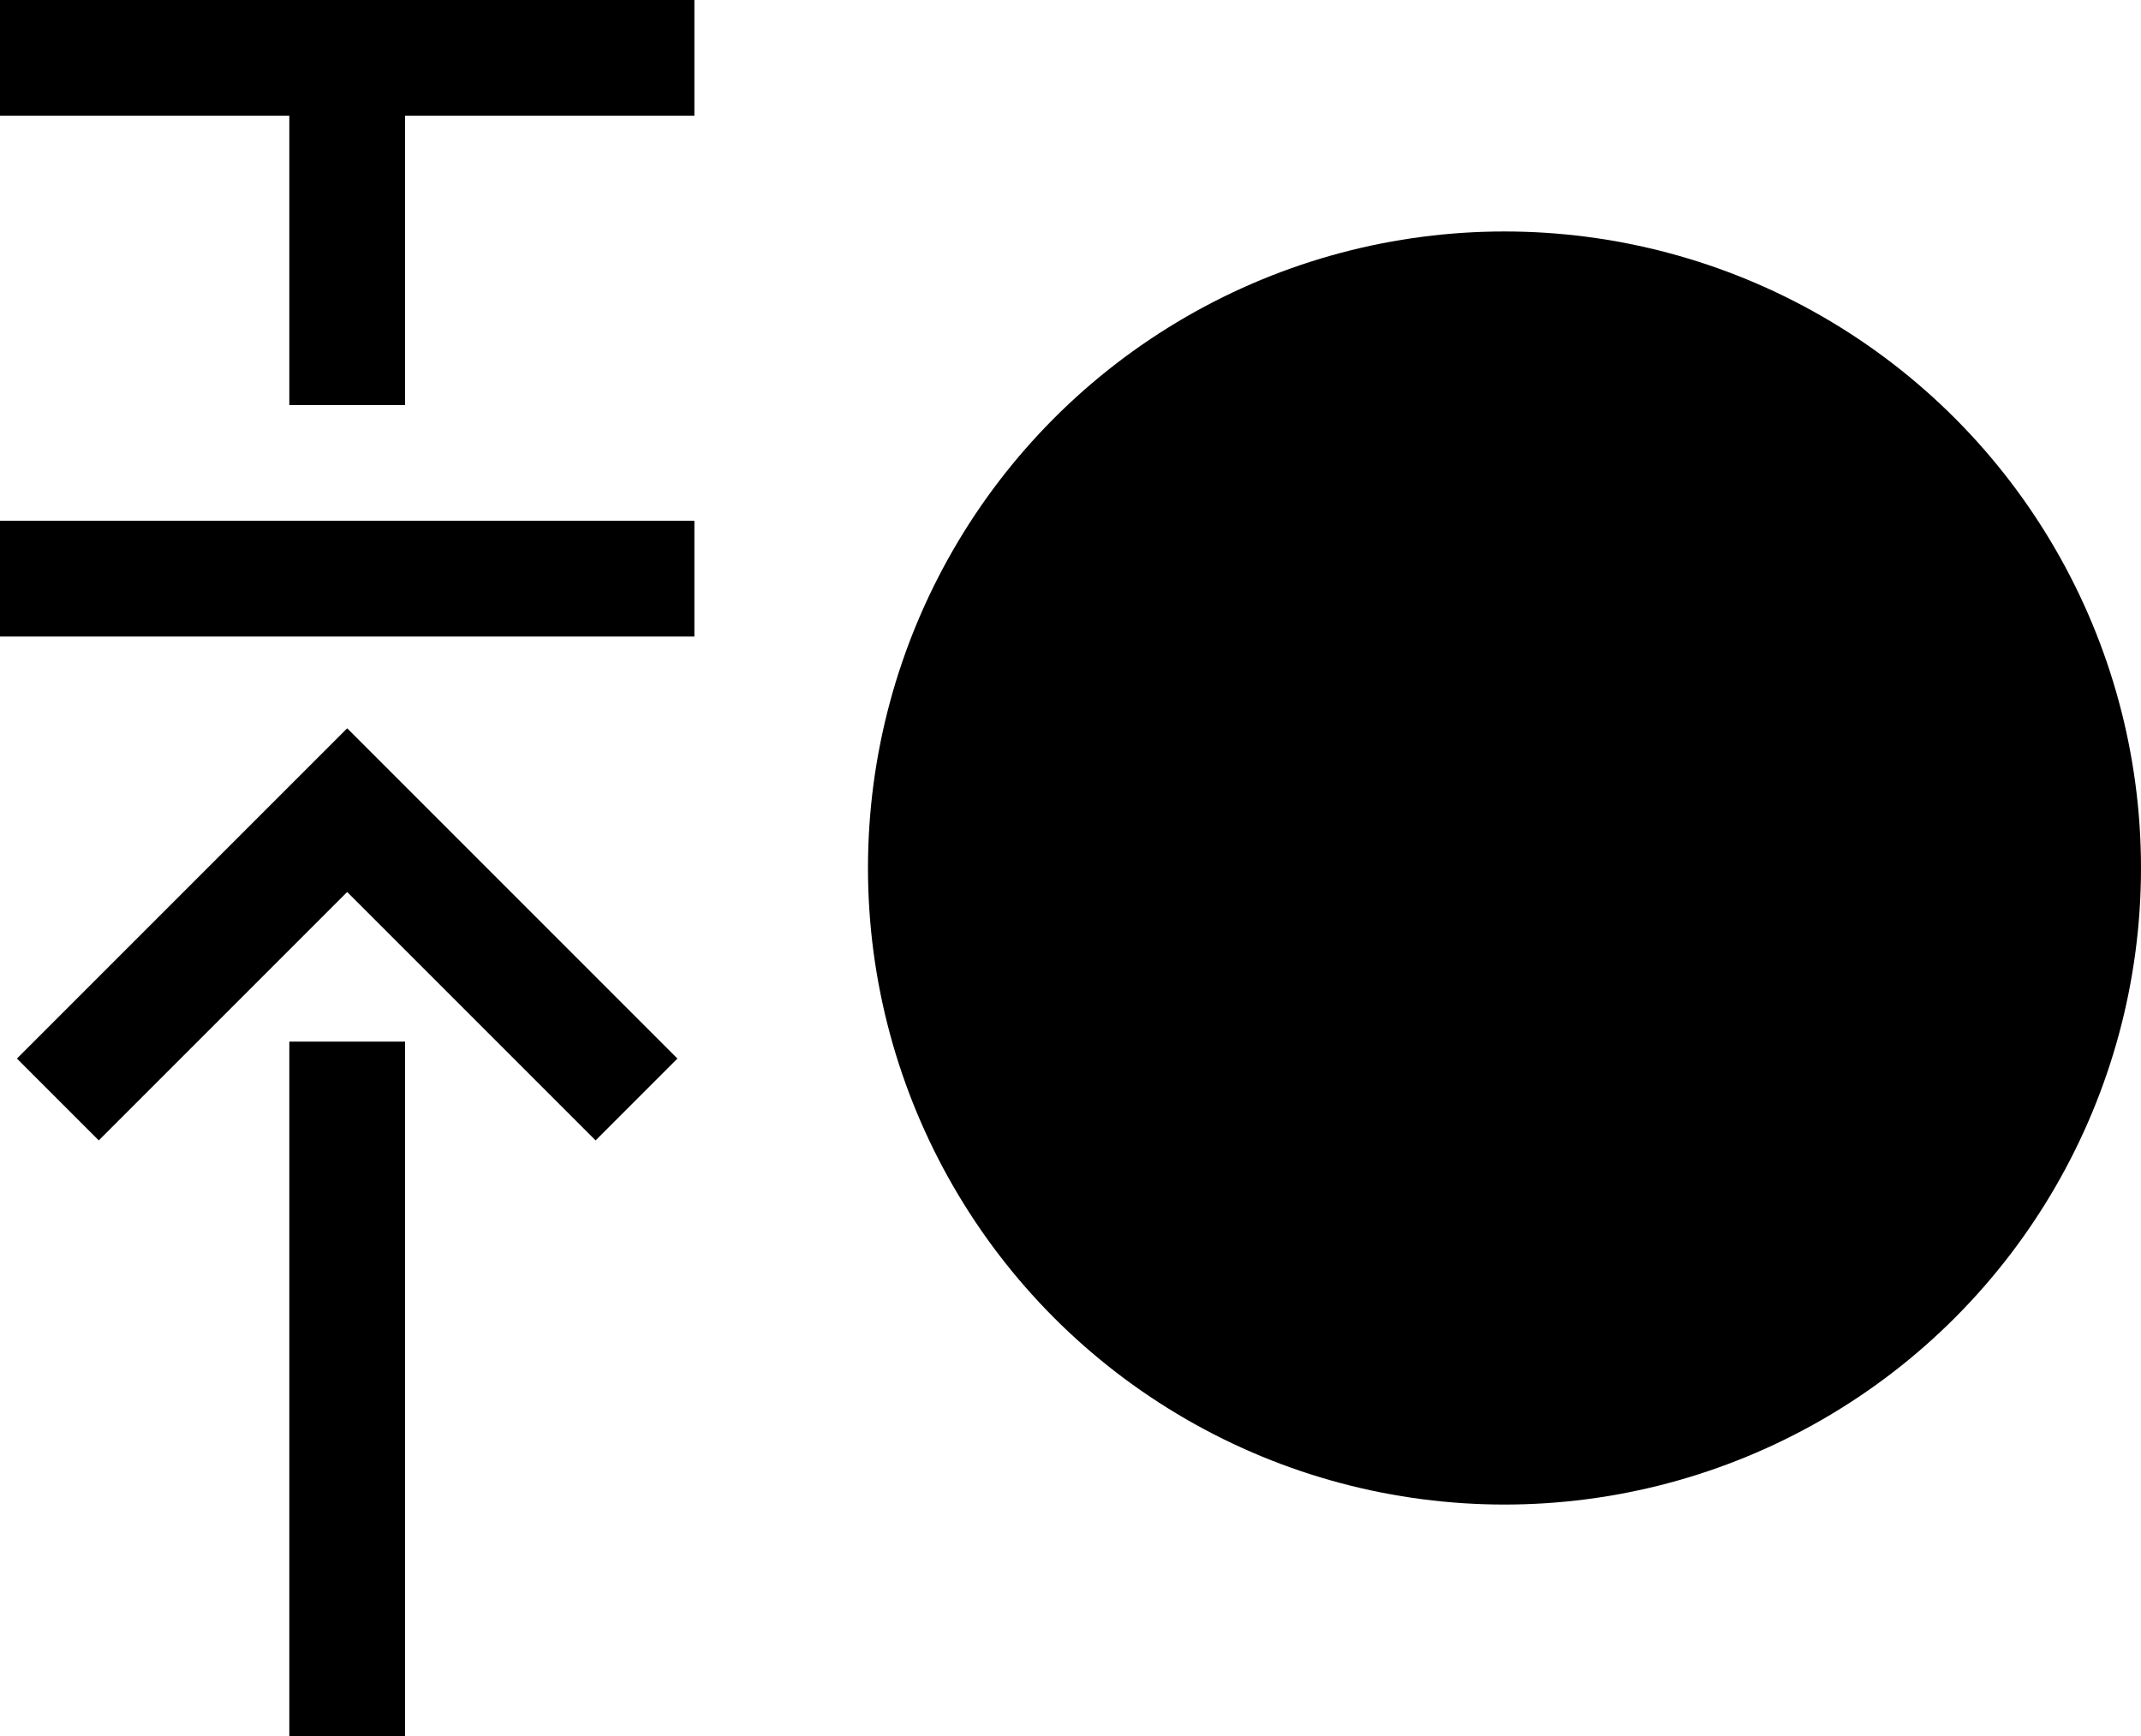
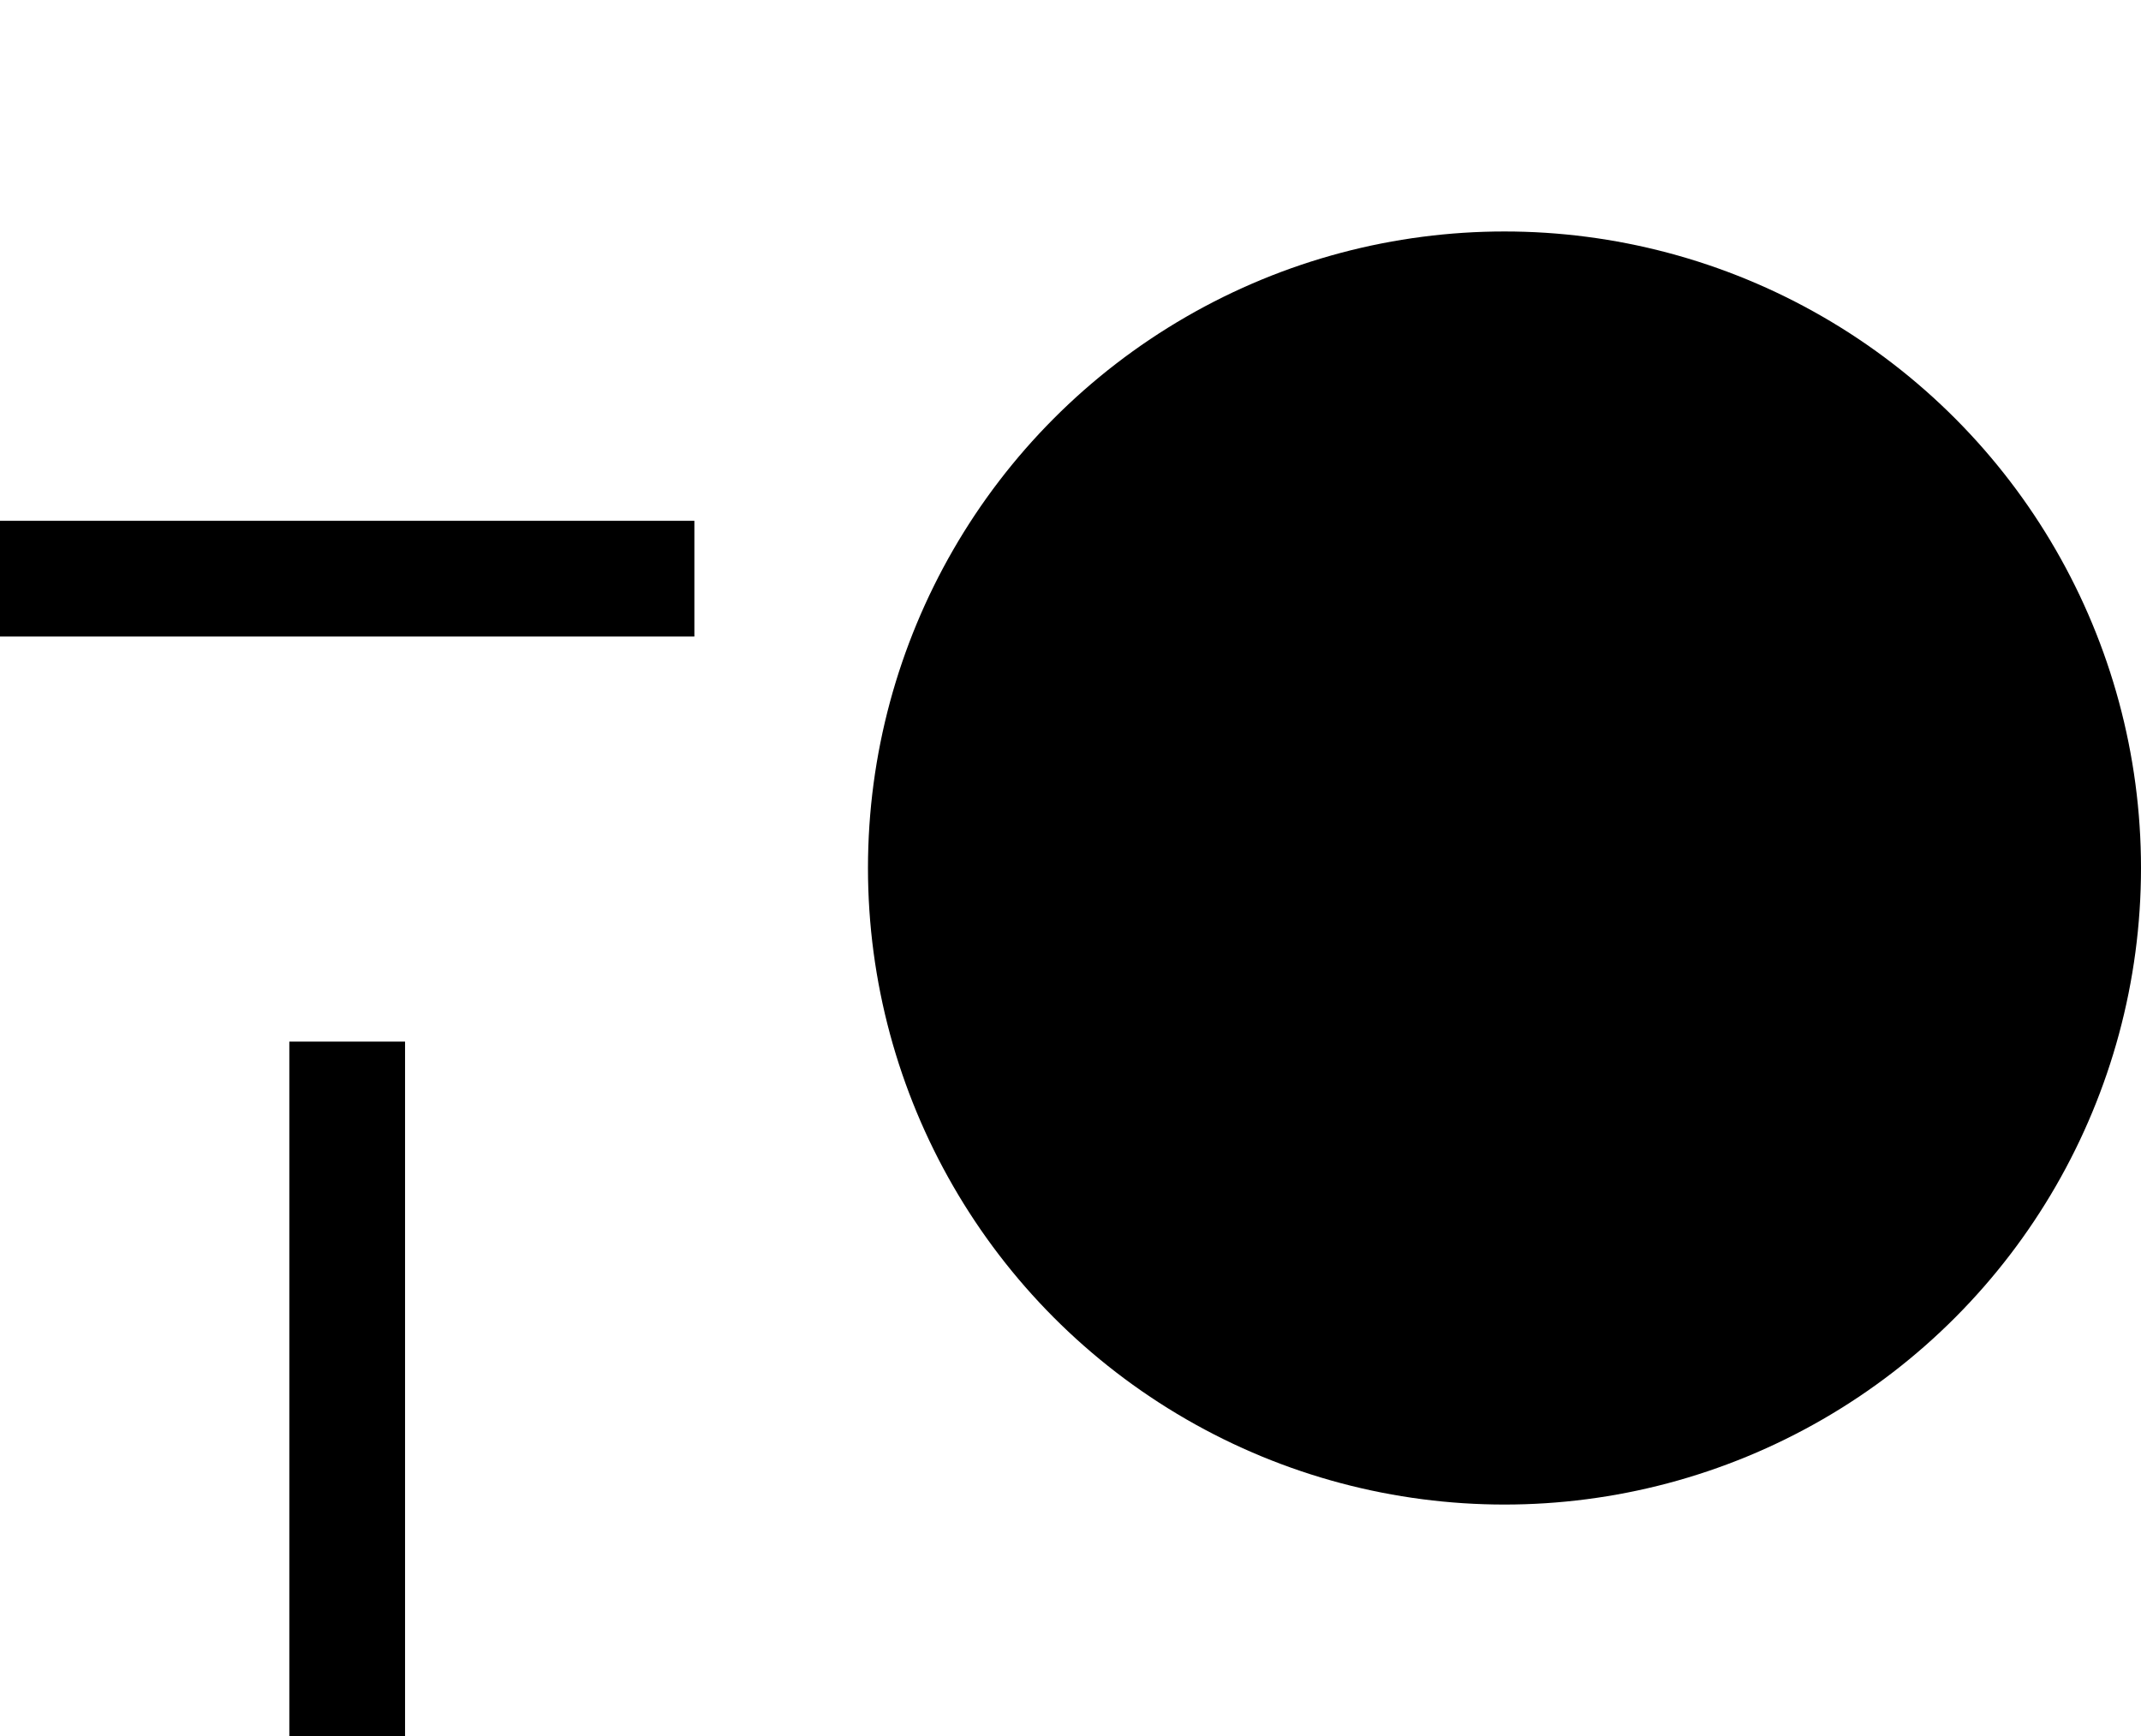
<svg xmlns="http://www.w3.org/2000/svg" id="レイヤー_1" data-name="レイヤー 1" width="111" height="90" viewBox="0 0 111 90">
  <title>s0301</title>
-   <rect x="15" y="3" width="6" height="18" />
  <rect x="15" y="54" width="6" height="36" />
-   <rect width="36" height="6" />
  <rect y="27" width="36" height="6" />
-   <polygon points="30.879 59.121 18 46.243 5.121 59.121 0.878 54.879 18 37.757 35.121 54.879 30.879 59.121" />
  <circle cx="78" cy="45" r="33" />
</svg>